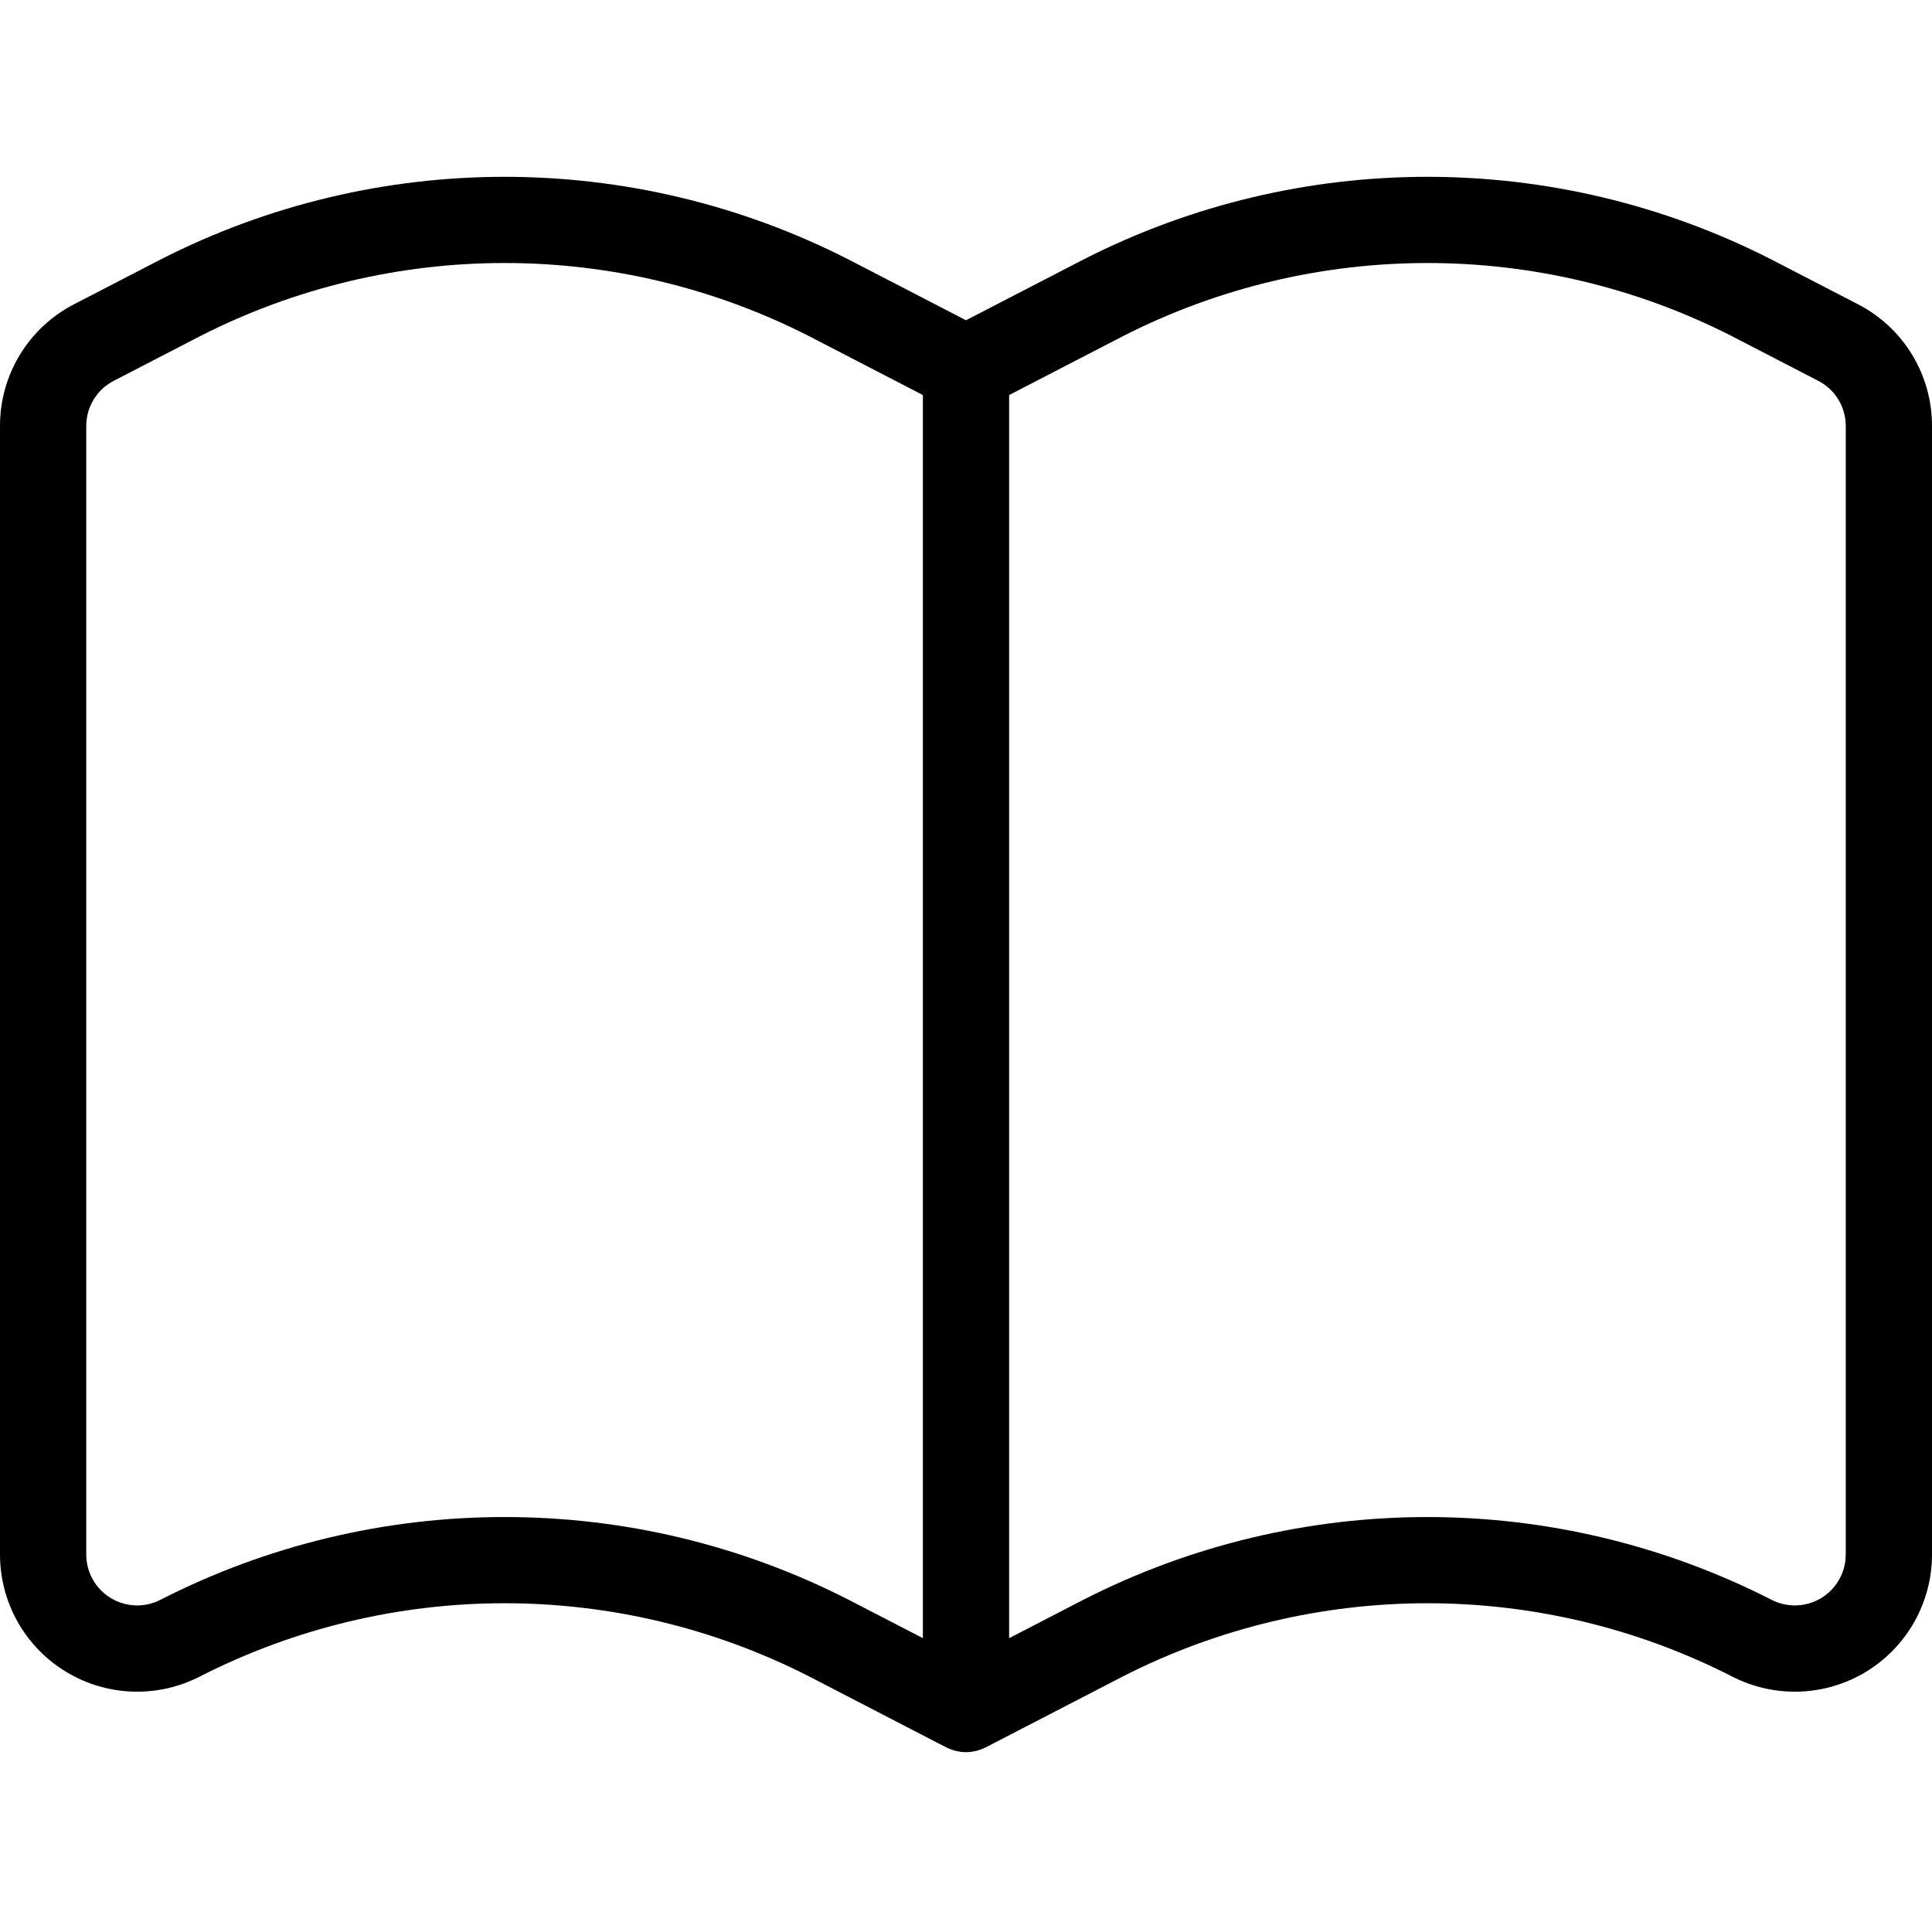
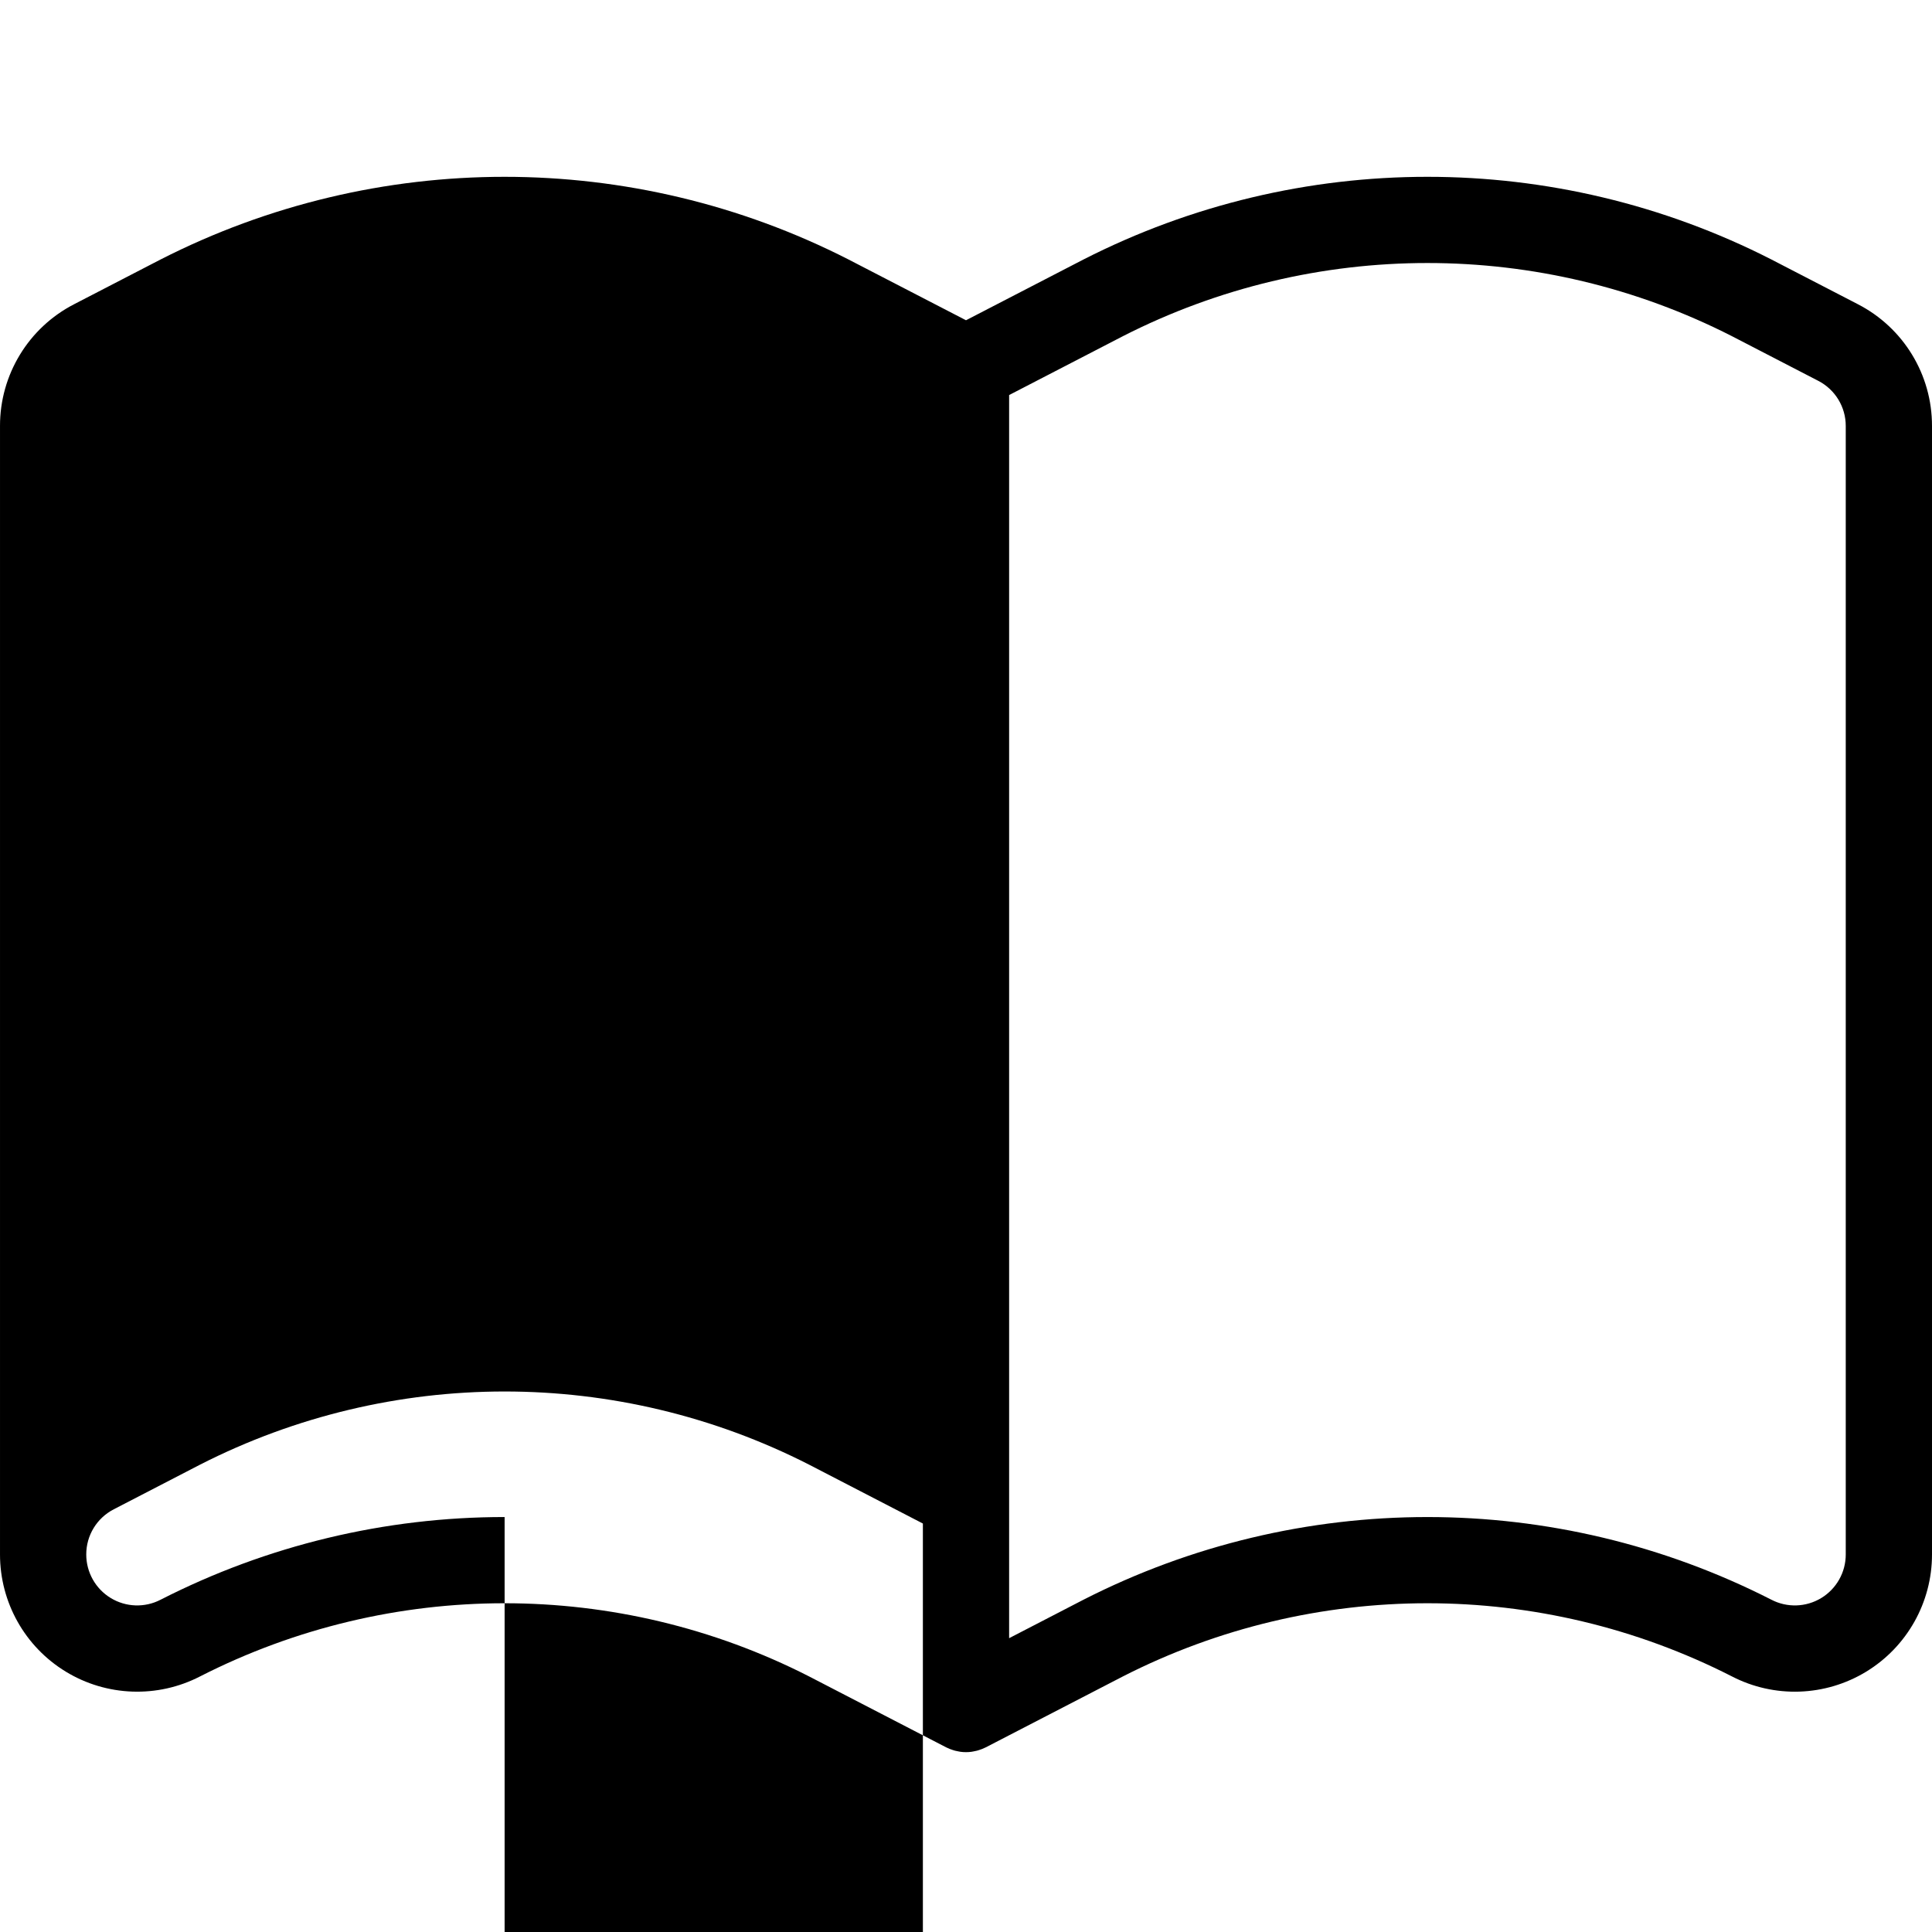
<svg xmlns="http://www.w3.org/2000/svg" height="448pt" viewBox="0 -41 448 448" width="448pt">
-   <path d="m430.805 29.539-20.074-10.383c-50.102-25.547-109.406-25.539-159.5.02l-27.23 14.086-27.27-14.105c-50.102-25.547-109.406-25.539-159.5.016l-20.039 10.367c-10.578 5.445-17.215 16.352-17.191 28.25v261.676c0 11.094 5.777 21.387 15.25 27.16s21.27 6.195 31.129 1.113c44.348-22.621 96.848-22.629 141.199-.023l31.82 16.465c.121.059.246.098.363.16.16.074.32.148.484.215.246.098.5.184.746.262.16.051.316.102.477.145.281.074.562.129.848.176.137.023.27.055.406.074.844.113 1.699.113 2.543 0 .137-.02.273-.051.41-.074.281-.047.562-.102.844-.176.16-.039.316-.094.477-.145.254-.078.5-.164.75-.262.16-.066.32-.141.48-.215.121-.059.246-.102.363-.16l31.785-16.441c44.348-22.621 96.848-22.629 141.199-.023 9.863 5.105 21.668 4.695 31.152-1.074 9.484-5.773 15.273-16.074 15.273-27.176v-261.676c.027-11.898-6.613-22.809-17.195-28.25zm-313.793 281.238c-27.734-.012-55.078 6.559-79.781 19.176-3.66 1.895-8.043 1.742-11.562-.402-3.52-2.141-5.668-5.965-5.668-10.086v-261.676c-.012-4.418 2.457-8.465 6.383-10.484l20-10.348c44.348-22.617 96.848-22.625 141.199-.02l26.418 13.668v288.258l-17.27-8.93c-24.684-12.605-52.004-19.172-79.719-19.156zm310.988 8.688c0 4.129-2.156 7.957-5.688 10.098s-7.922 2.281-11.582.371c-50.102-25.547-109.406-25.539-159.5.02l-17.23 8.914v-288.262l26.379-13.648c44.348-22.617 96.848-22.625 141.199-.02l20.039 10.367c3.926 2.02 6.395 6.066 6.383 10.484zm0 0" />
+   <path d="m430.805 29.539-20.074-10.383c-50.102-25.547-109.406-25.539-159.5.02l-27.23 14.086-27.27-14.105c-50.102-25.547-109.406-25.539-159.5.016l-20.039 10.367c-10.578 5.445-17.215 16.352-17.191 28.25v261.676c0 11.094 5.777 21.387 15.25 27.16s21.27 6.195 31.129 1.113c44.348-22.621 96.848-22.629 141.199-.023l31.82 16.465c.121.059.246.098.363.16.16.074.32.148.484.215.246.098.5.184.746.262.16.051.316.102.477.145.281.074.562.129.848.176.137.023.27.055.406.074.844.113 1.699.113 2.543 0 .137-.02.273-.051.41-.074.281-.047.562-.102.844-.176.16-.039.316-.094.477-.145.254-.078.5-.164.75-.262.16-.066.32-.141.48-.215.121-.059.246-.102.363-.16l31.785-16.441c44.348-22.621 96.848-22.629 141.199-.023 9.863 5.105 21.668 4.695 31.152-1.074 9.484-5.773 15.273-16.074 15.273-27.176v-261.676c.027-11.898-6.613-22.809-17.195-28.25zm-313.793 281.238c-27.734-.012-55.078 6.559-79.781 19.176-3.66 1.895-8.043 1.742-11.562-.402-3.52-2.141-5.668-5.965-5.668-10.086c-.012-4.418 2.457-8.465 6.383-10.484l20-10.348c44.348-22.617 96.848-22.625 141.199-.02l26.418 13.668v288.258l-17.27-8.93c-24.684-12.605-52.004-19.172-79.719-19.156zm310.988 8.688c0 4.129-2.156 7.957-5.688 10.098s-7.922 2.281-11.582.371c-50.102-25.547-109.406-25.539-159.5.02l-17.23 8.914v-288.262l26.379-13.648c44.348-22.617 96.848-22.625 141.199-.02l20.039 10.367c3.926 2.02 6.395 6.066 6.383 10.484zm0 0" />
</svg>